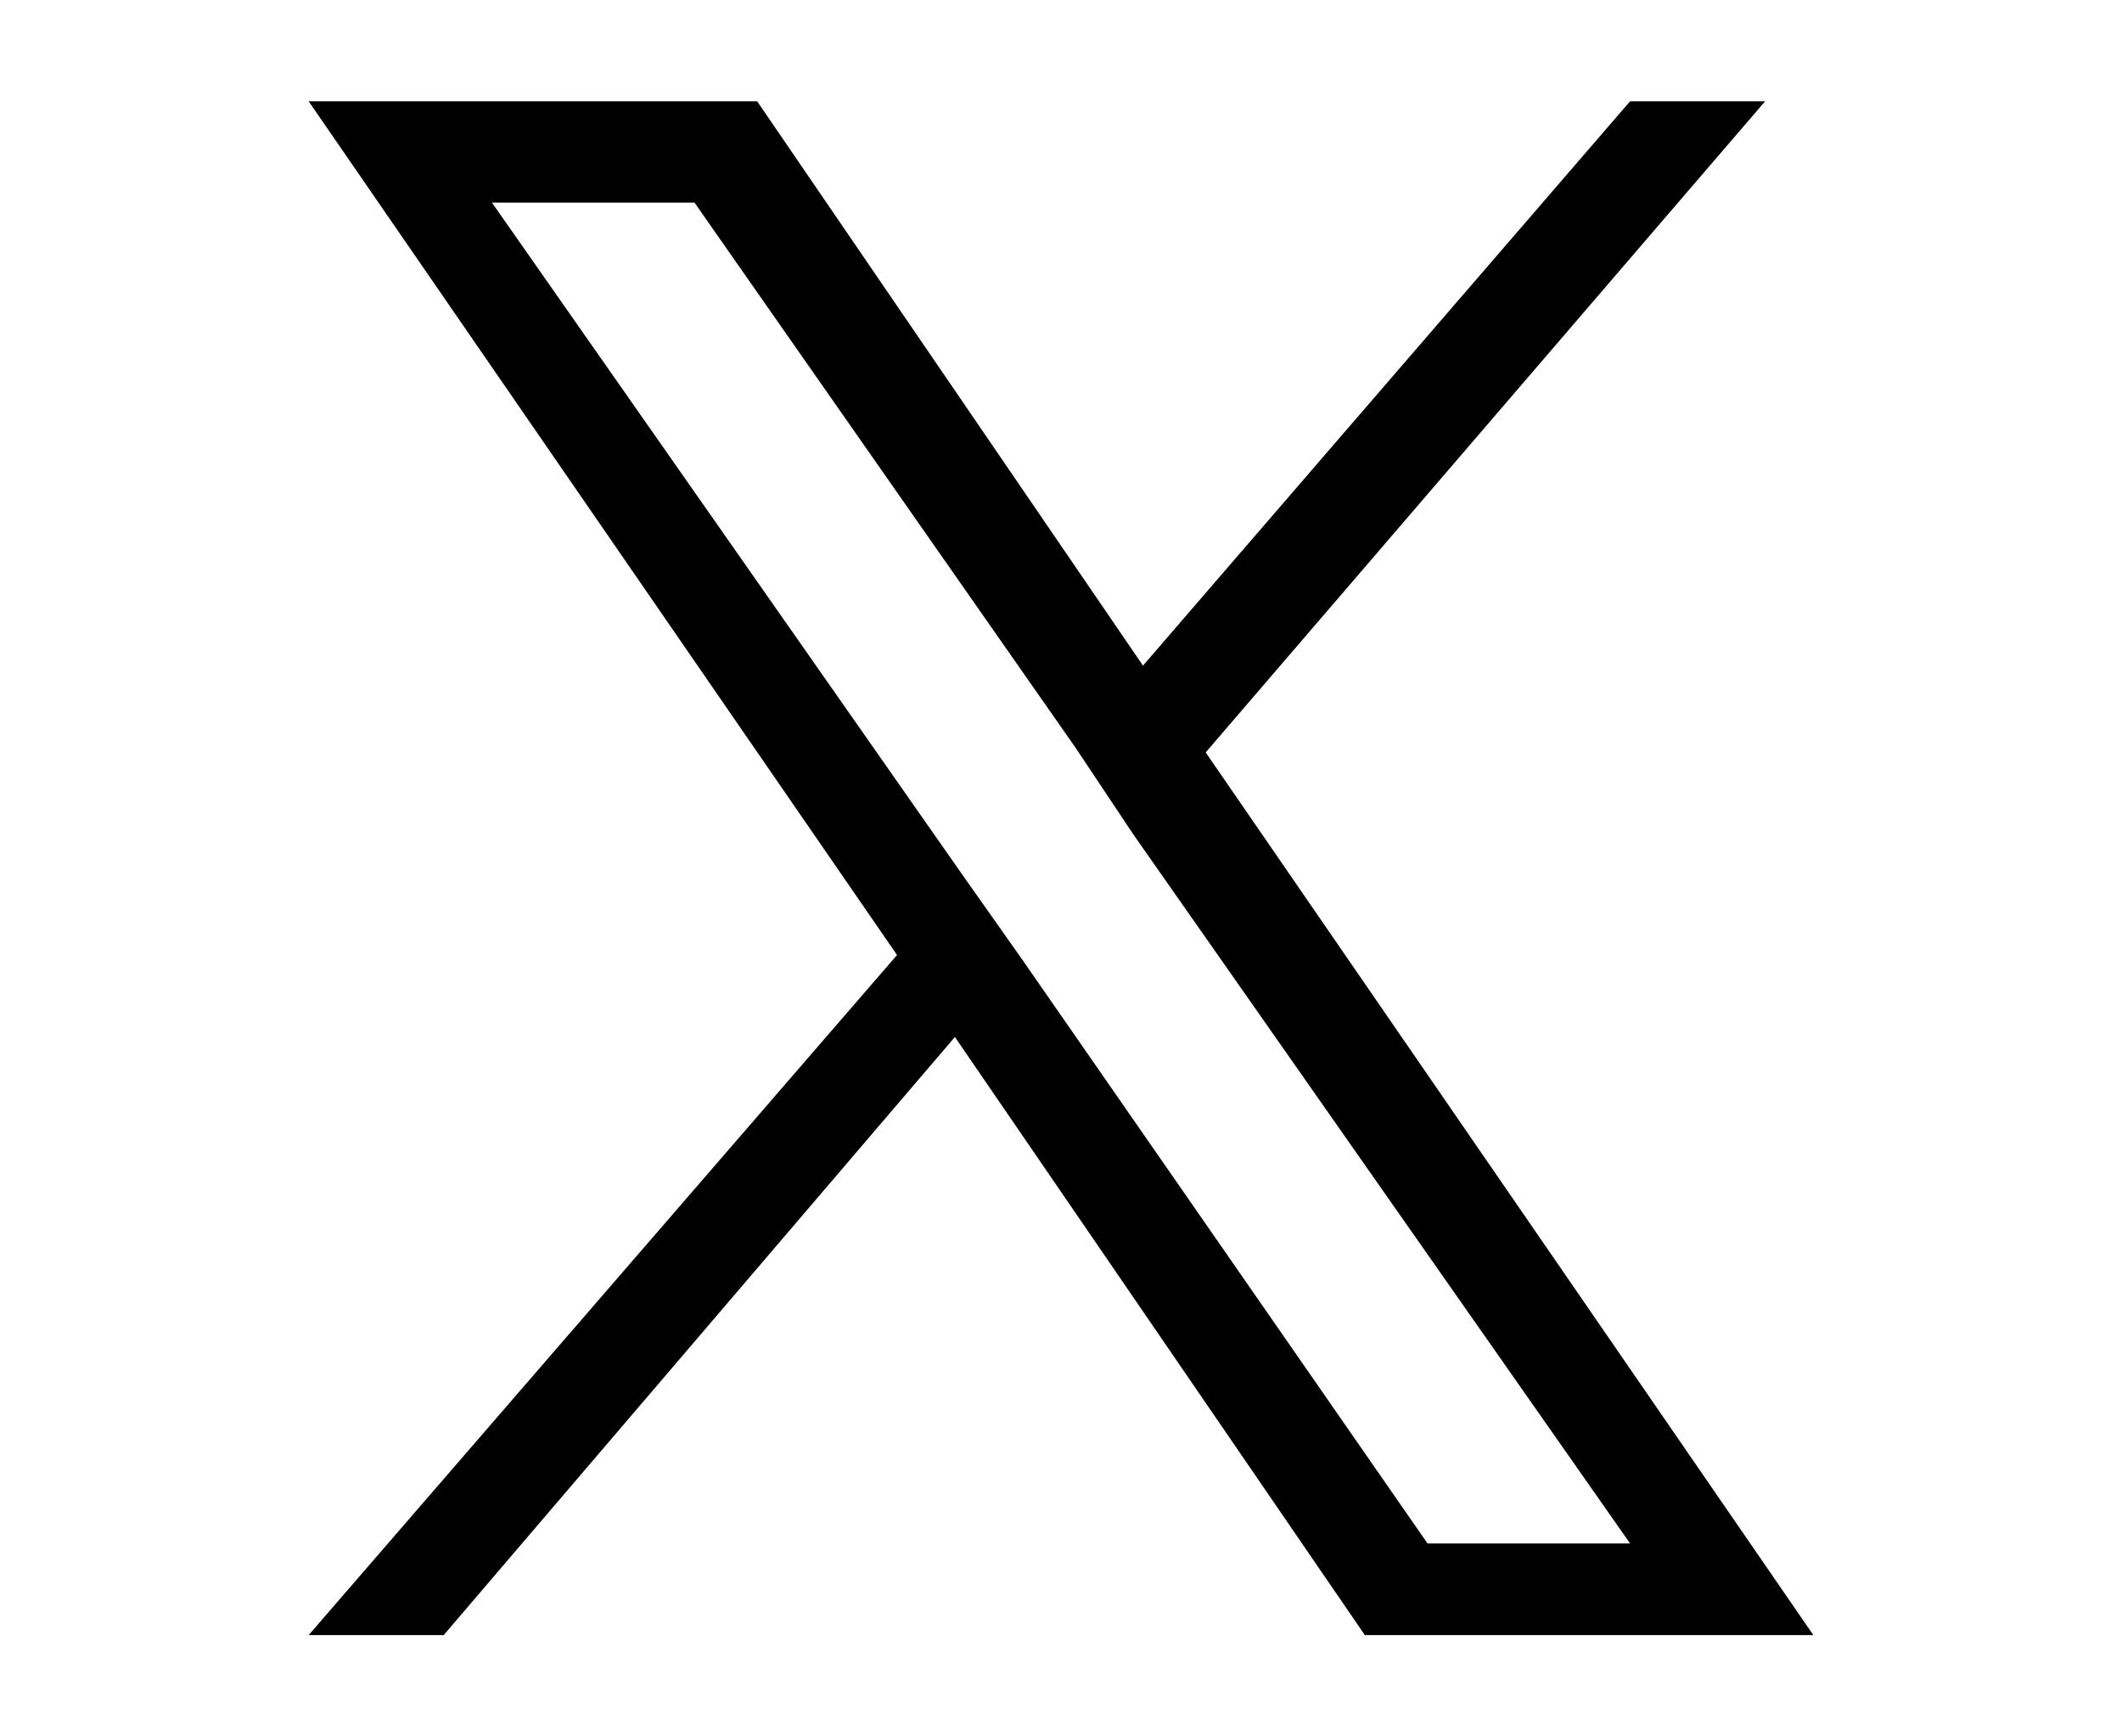
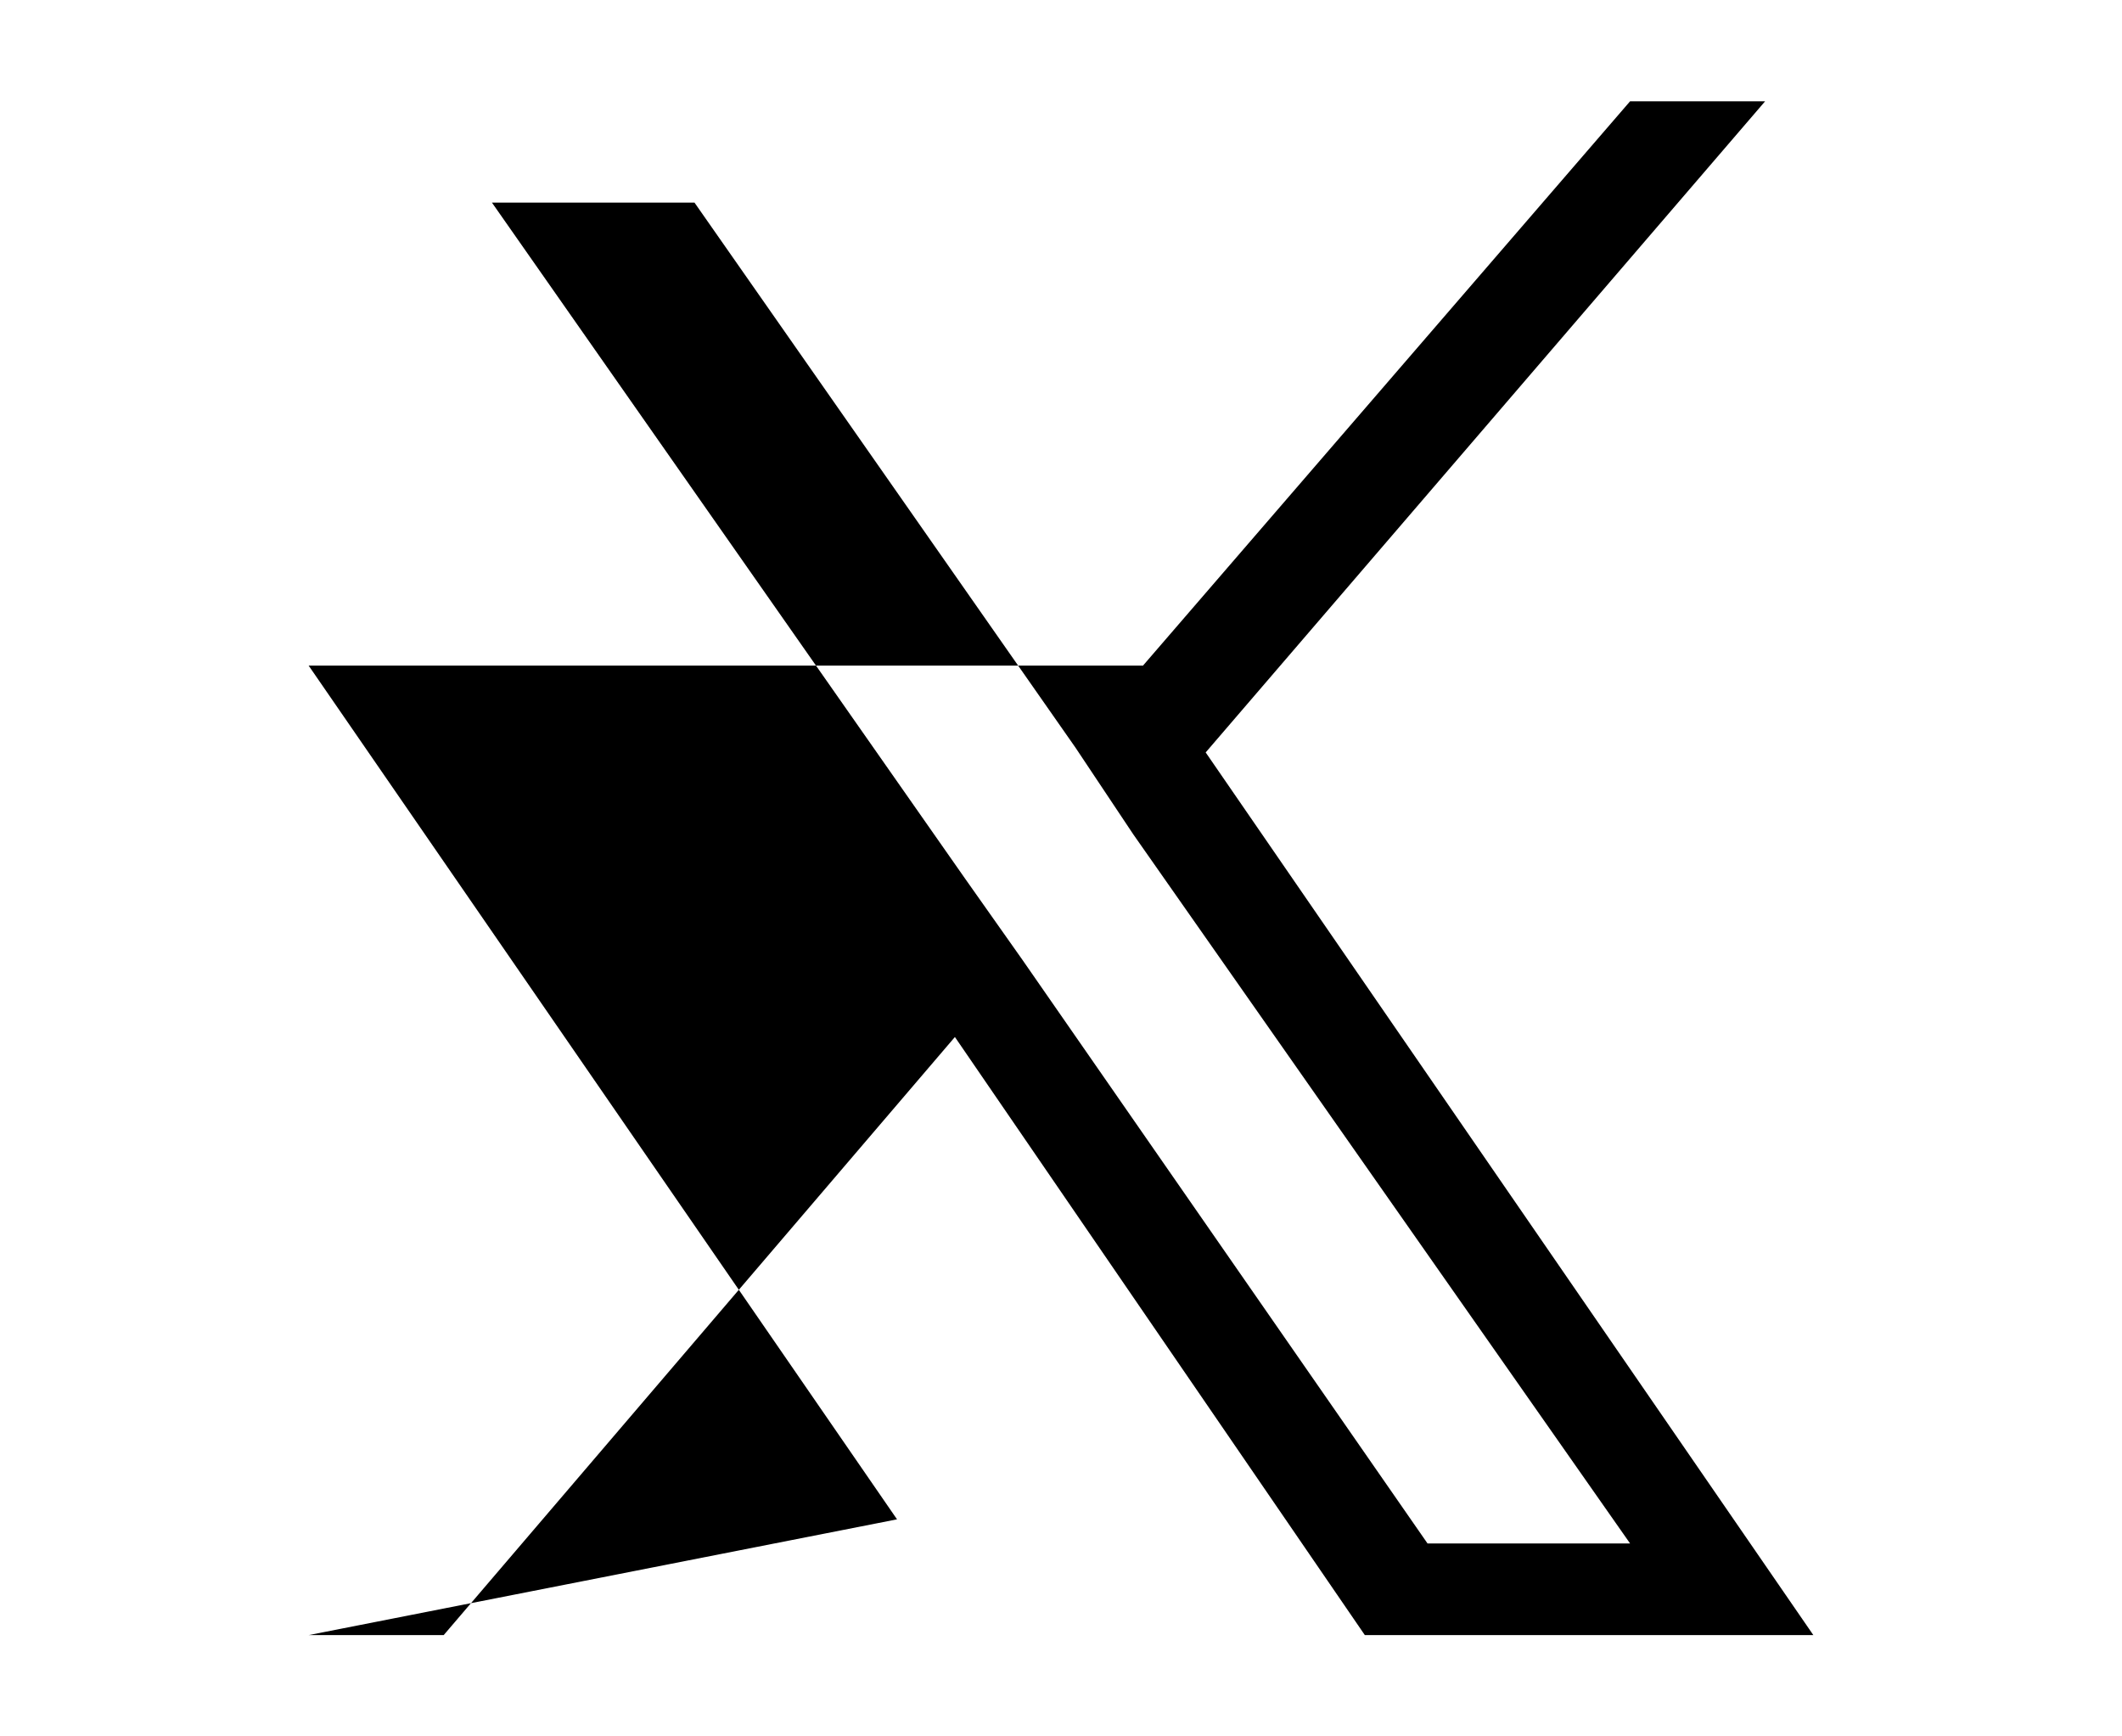
<svg xmlns="http://www.w3.org/2000/svg" version="1.1" id="layer_1" x="0px" y="0px" viewBox="0 0 44 36" style="enable-background:new 0 0 44 36;" xml:space="preserve">
-   <path d="M25,15.6L36.6,2.1h-2.8L23.7,13.8L15.7,2.1H6.4l12.2,17.7L6.4,33.9h2.8l10.6-12.4l8.5,12.4h9.3L25,15.6L25,15.6z M21.2,19.9  L20,18.2l-9.8-14h4.2l7.9,11.3l1.2,1.8L33.8,32h-4.2L21.2,19.9L21.2,19.9z" />
+   <path d="M25,15.6L36.6,2.1h-2.8L23.7,13.8H6.4l12.2,17.7L6.4,33.9h2.8l10.6-12.4l8.5,12.4h9.3L25,15.6L25,15.6z M21.2,19.9  L20,18.2l-9.8-14h4.2l7.9,11.3l1.2,1.8L33.8,32h-4.2L21.2,19.9L21.2,19.9z" />
</svg>